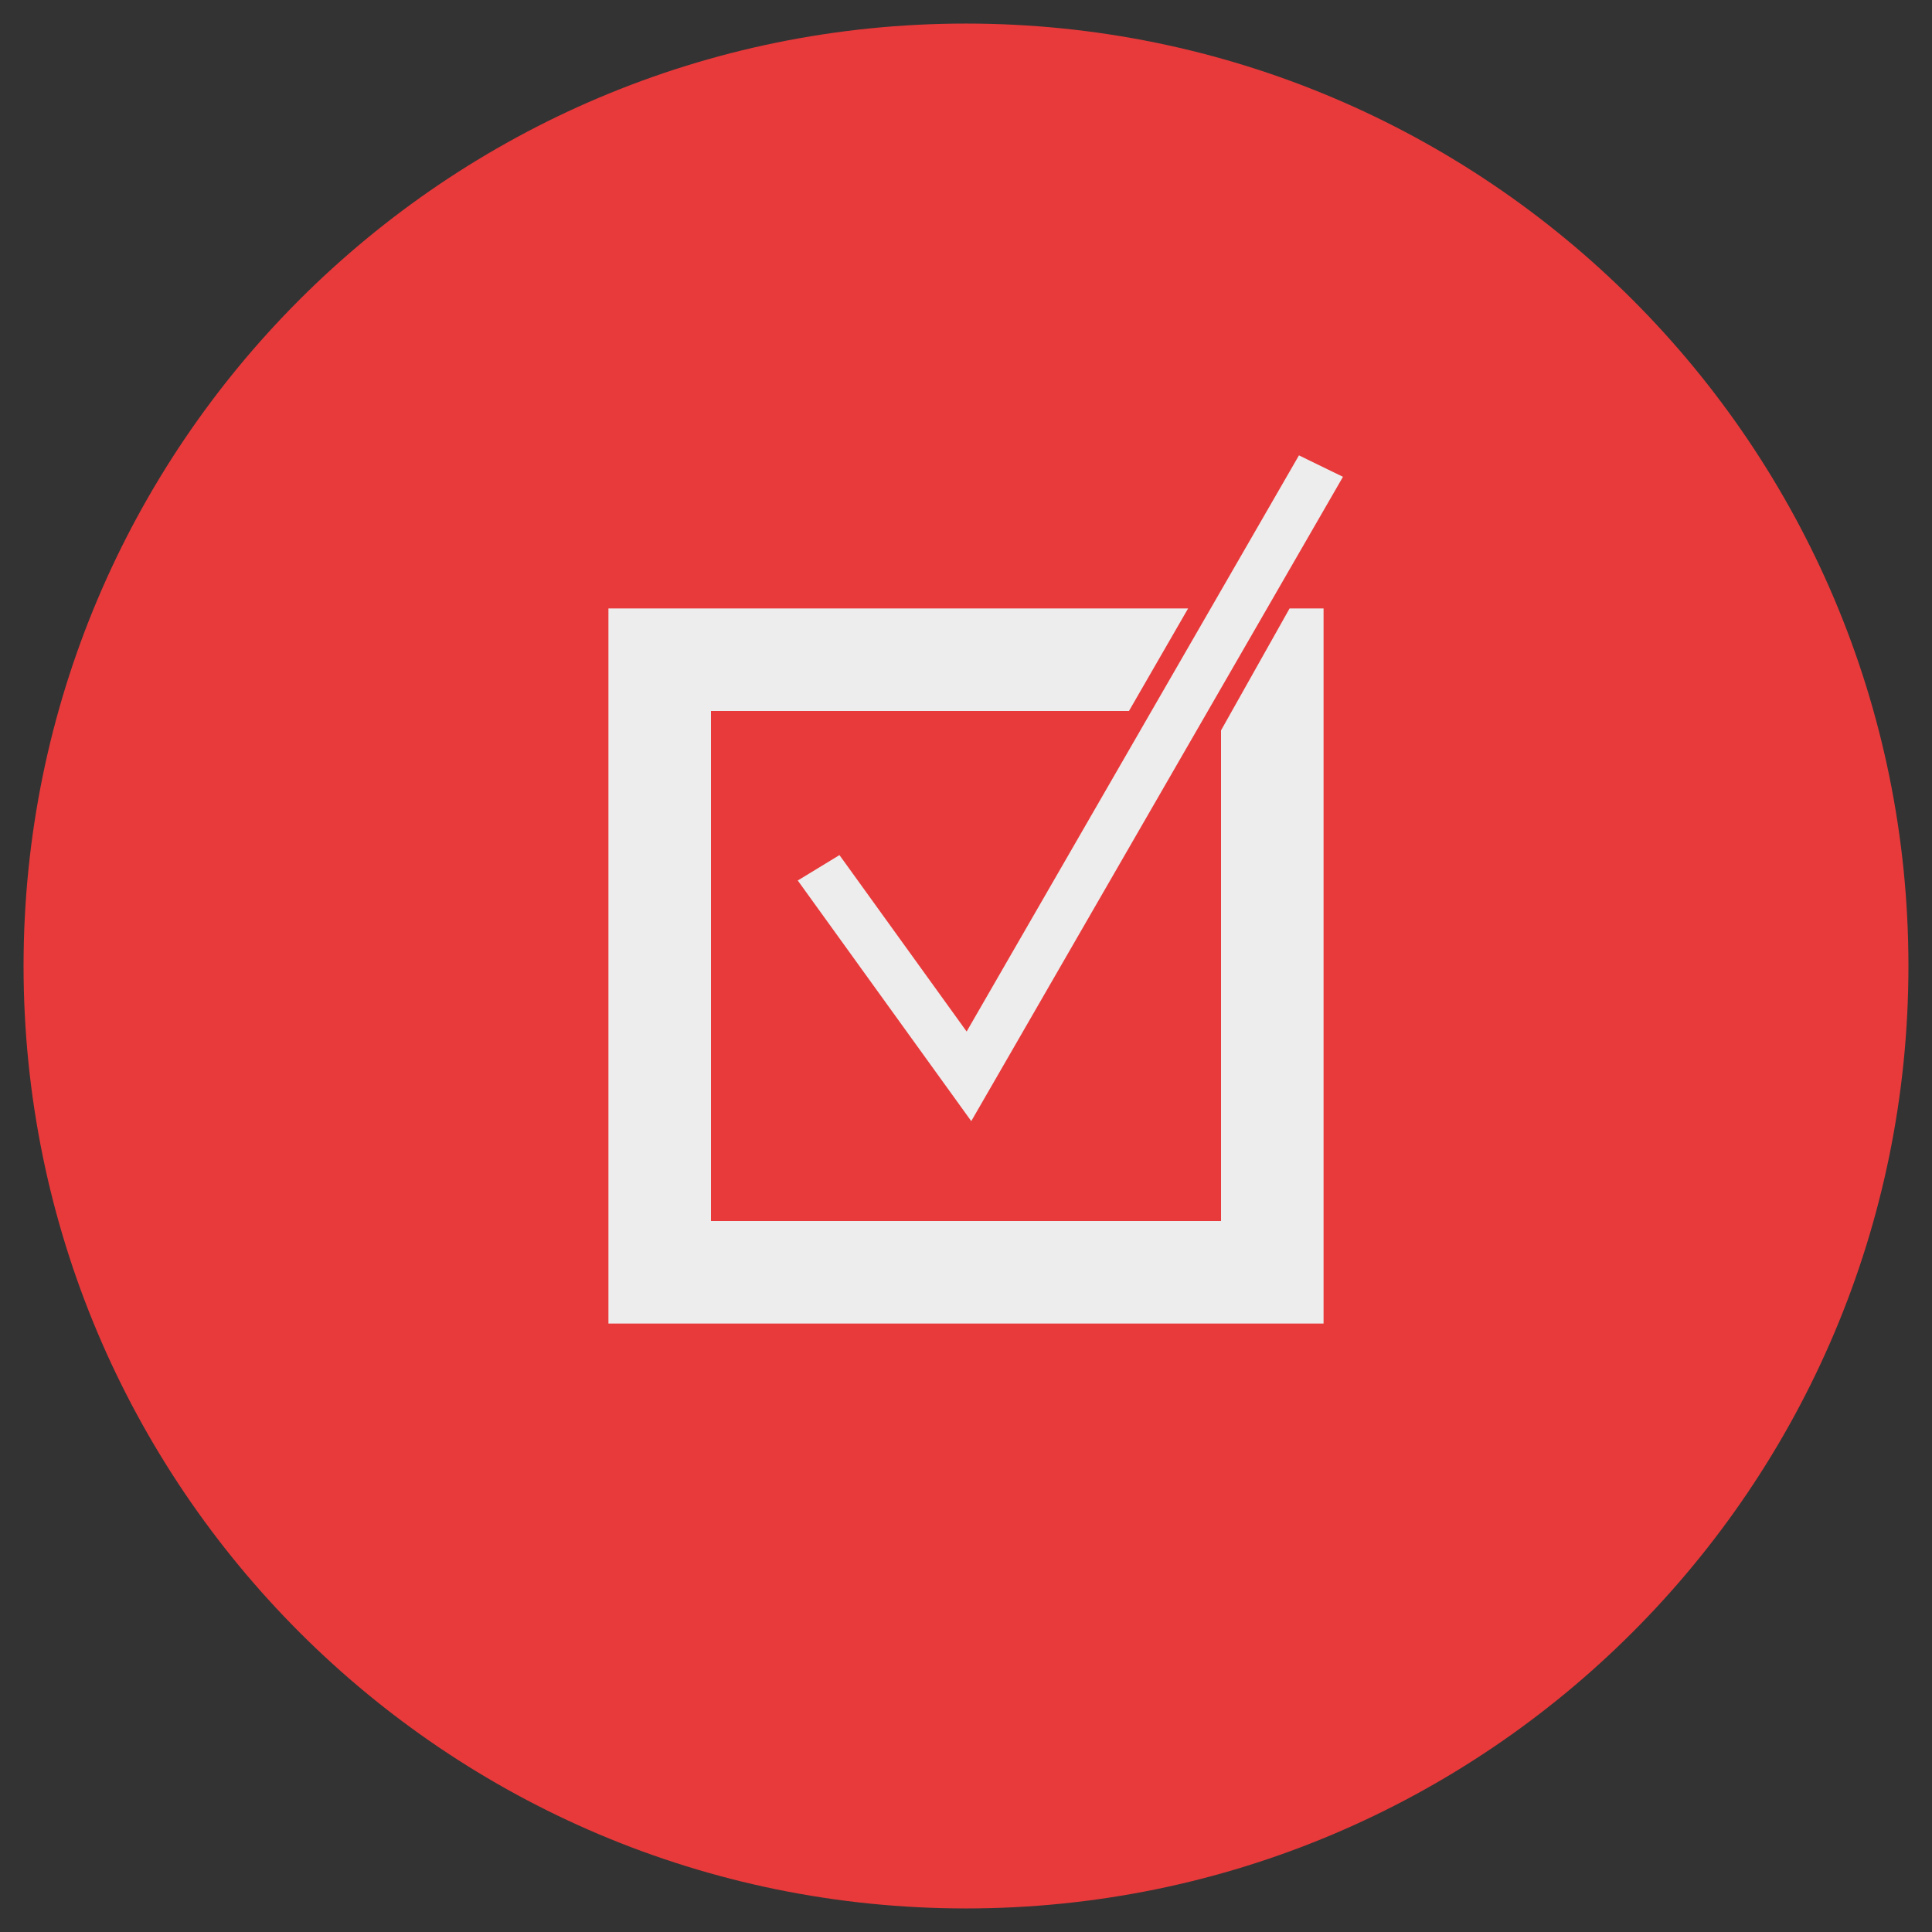
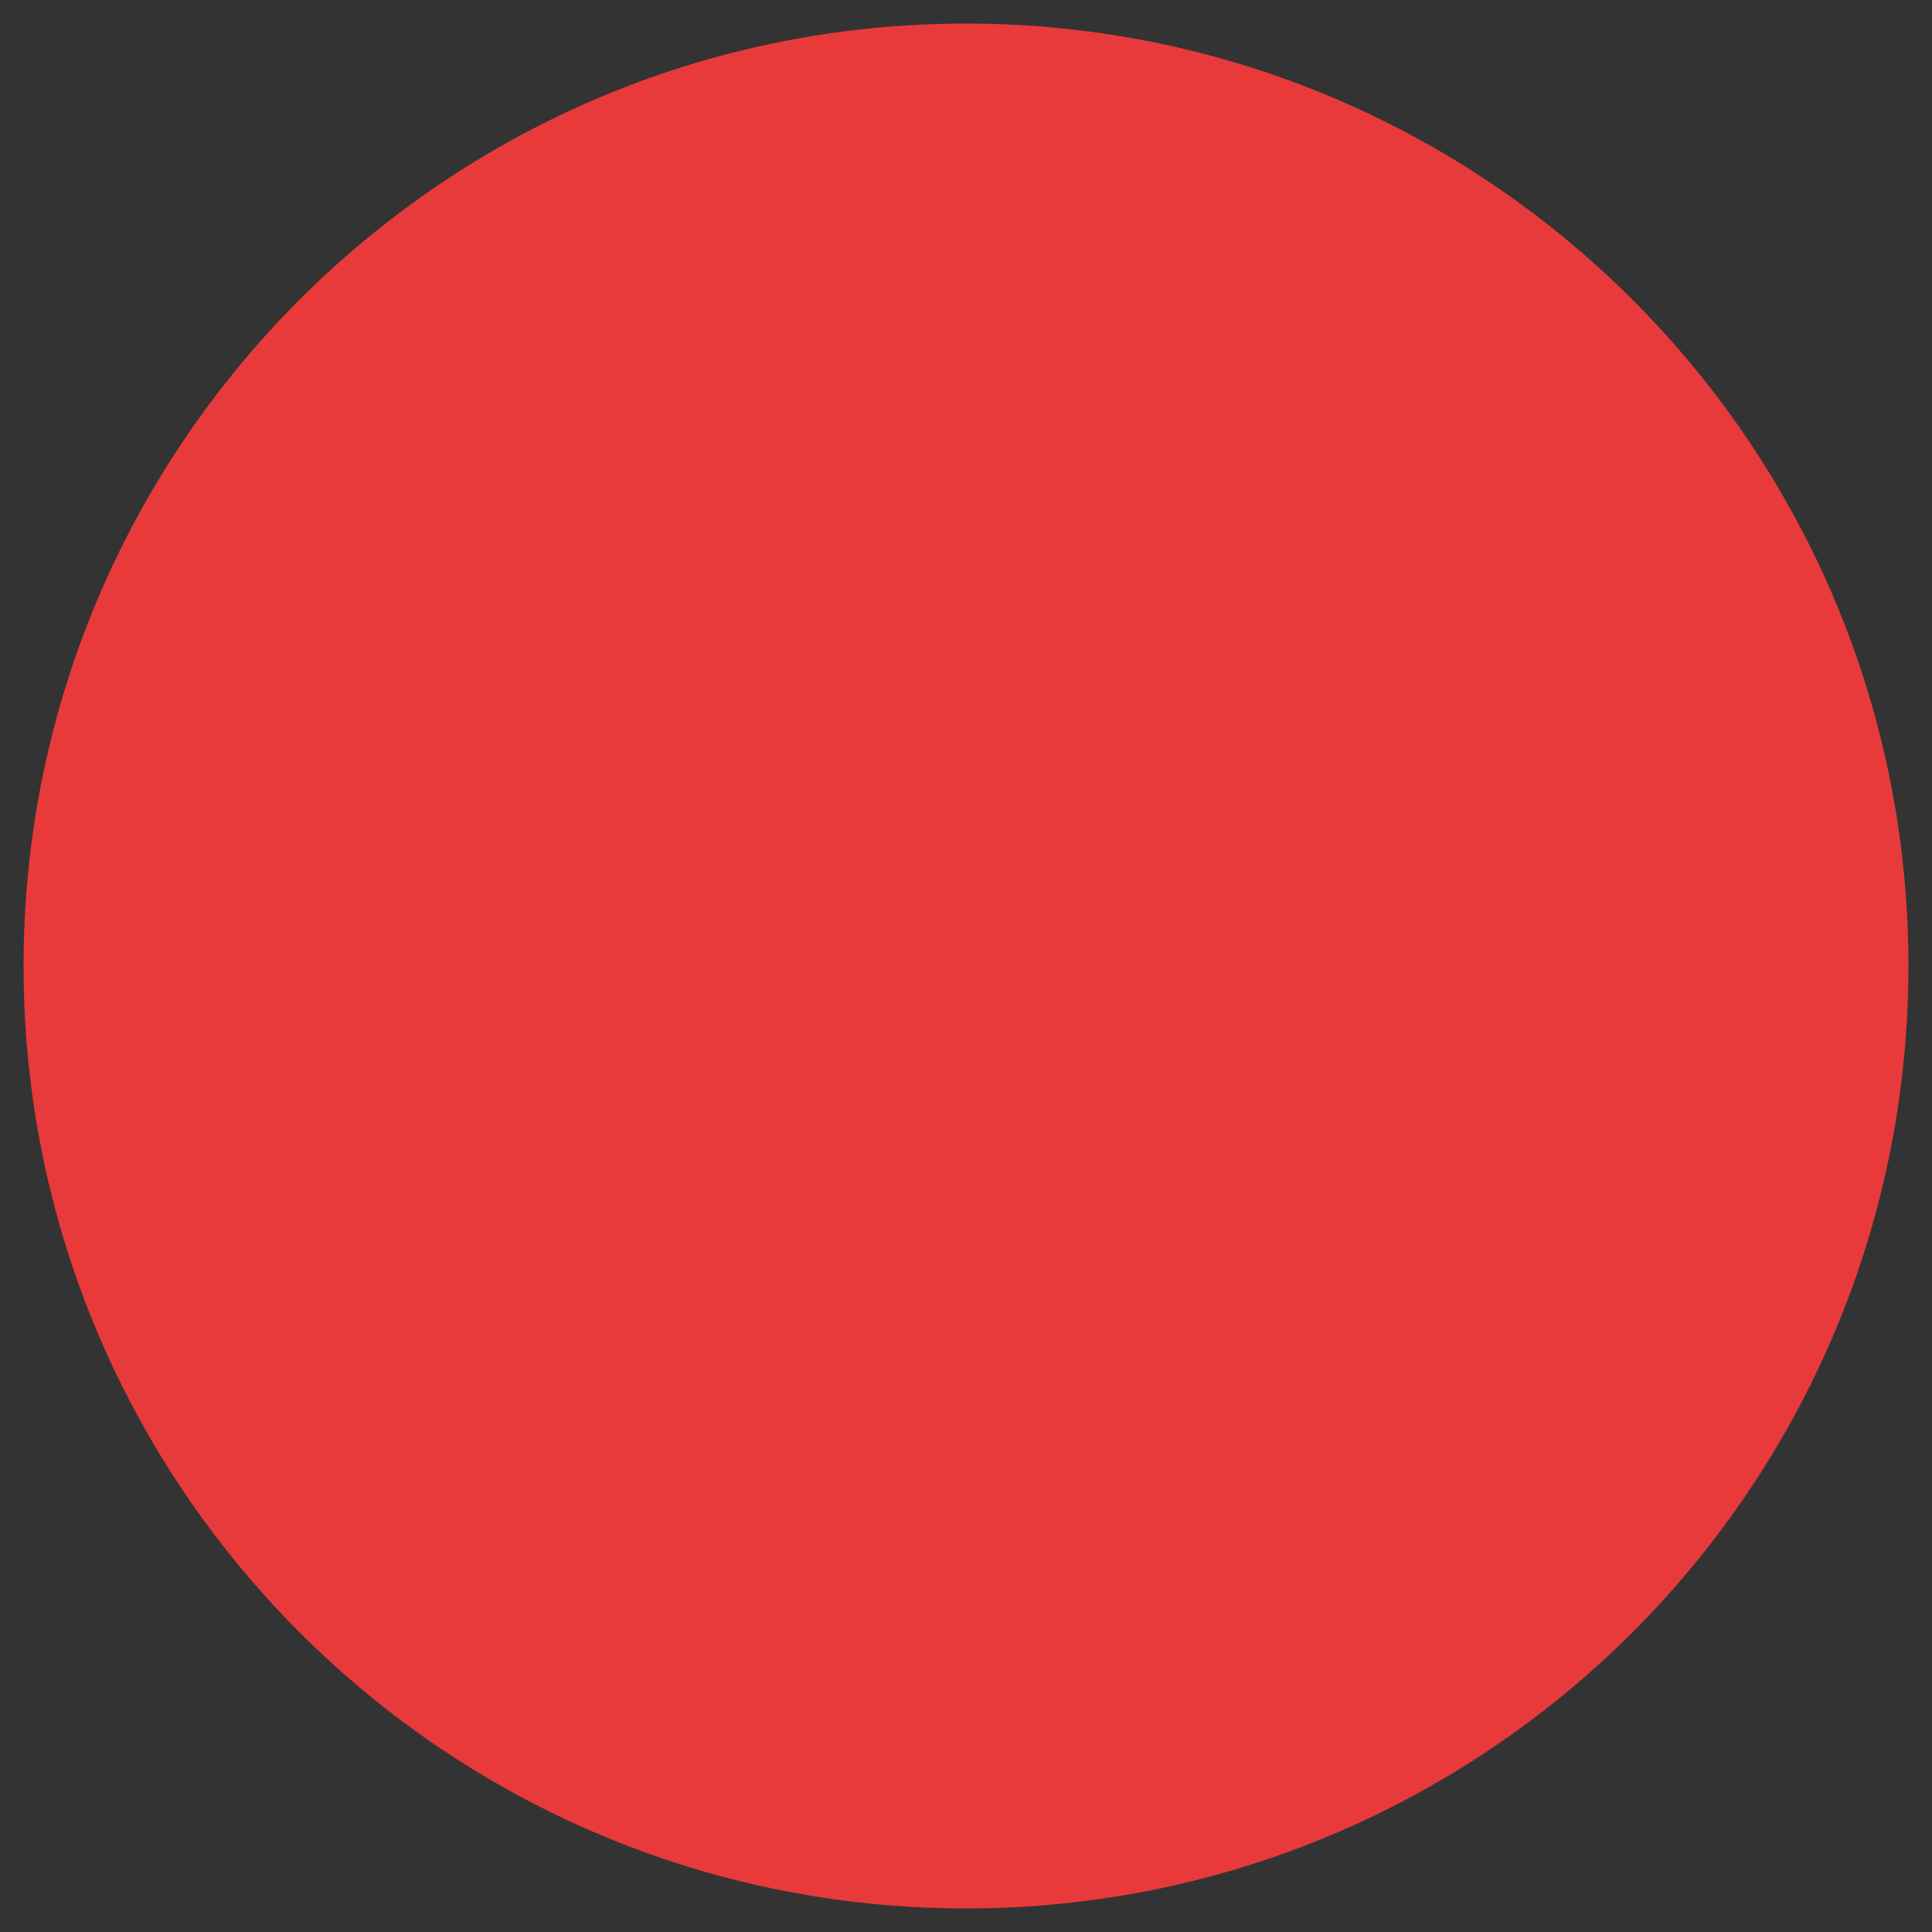
<svg xmlns="http://www.w3.org/2000/svg" version="1.1" baseProfile="tiny" id="Ebene_1" x="0px" y="0px" width="82px" height="82px" viewBox="0 0 82 82" xml:space="preserve">
  <rect x="0" y="0" width="82" height="82" fill="#333333" stroke="none" />
  <g>
    <path fill="#E83A3B" d="M41,81c22.091,0,40-17.909,40-40S63.091,1,41,1S1,18.909,1,41S18.909,81,41,81" />
  </g>
  <g>
-     <path fill="#EDEDED" d="M40.771,46.957l-6.596-9.148l-0.316-0.438l0.462-0.281l0.913-0.556l0.395-0.241l0.271,0.375   c1.709,2.371,3.418,4.742,5.127,7.113c4.624-8.017,9.248-16.033,13.872-24.05l0.233-0.404l0.419,0.205l0.967,0.471L57,20.237   l-0.268,0.465L41.61,46.914l-0.387,0.67L40.771,46.957z" />
    <g>
-       <polygon fill="#EDEDED" points="51.824,31 51.824,51.824 30.176,51.824 30.176,30.176 47.917,30.176 50.427,25.824 25.824,25.824     25.824,56.176 56.176,56.176 56.176,25.824 54.734,25.824   " />
-       <polygon fill="#EDEDED" points="51.962,25.824 49.451,30.176 50.689,30.176 53.2,25.824   " />
-     </g>
+       </g>
  </g>
</svg>